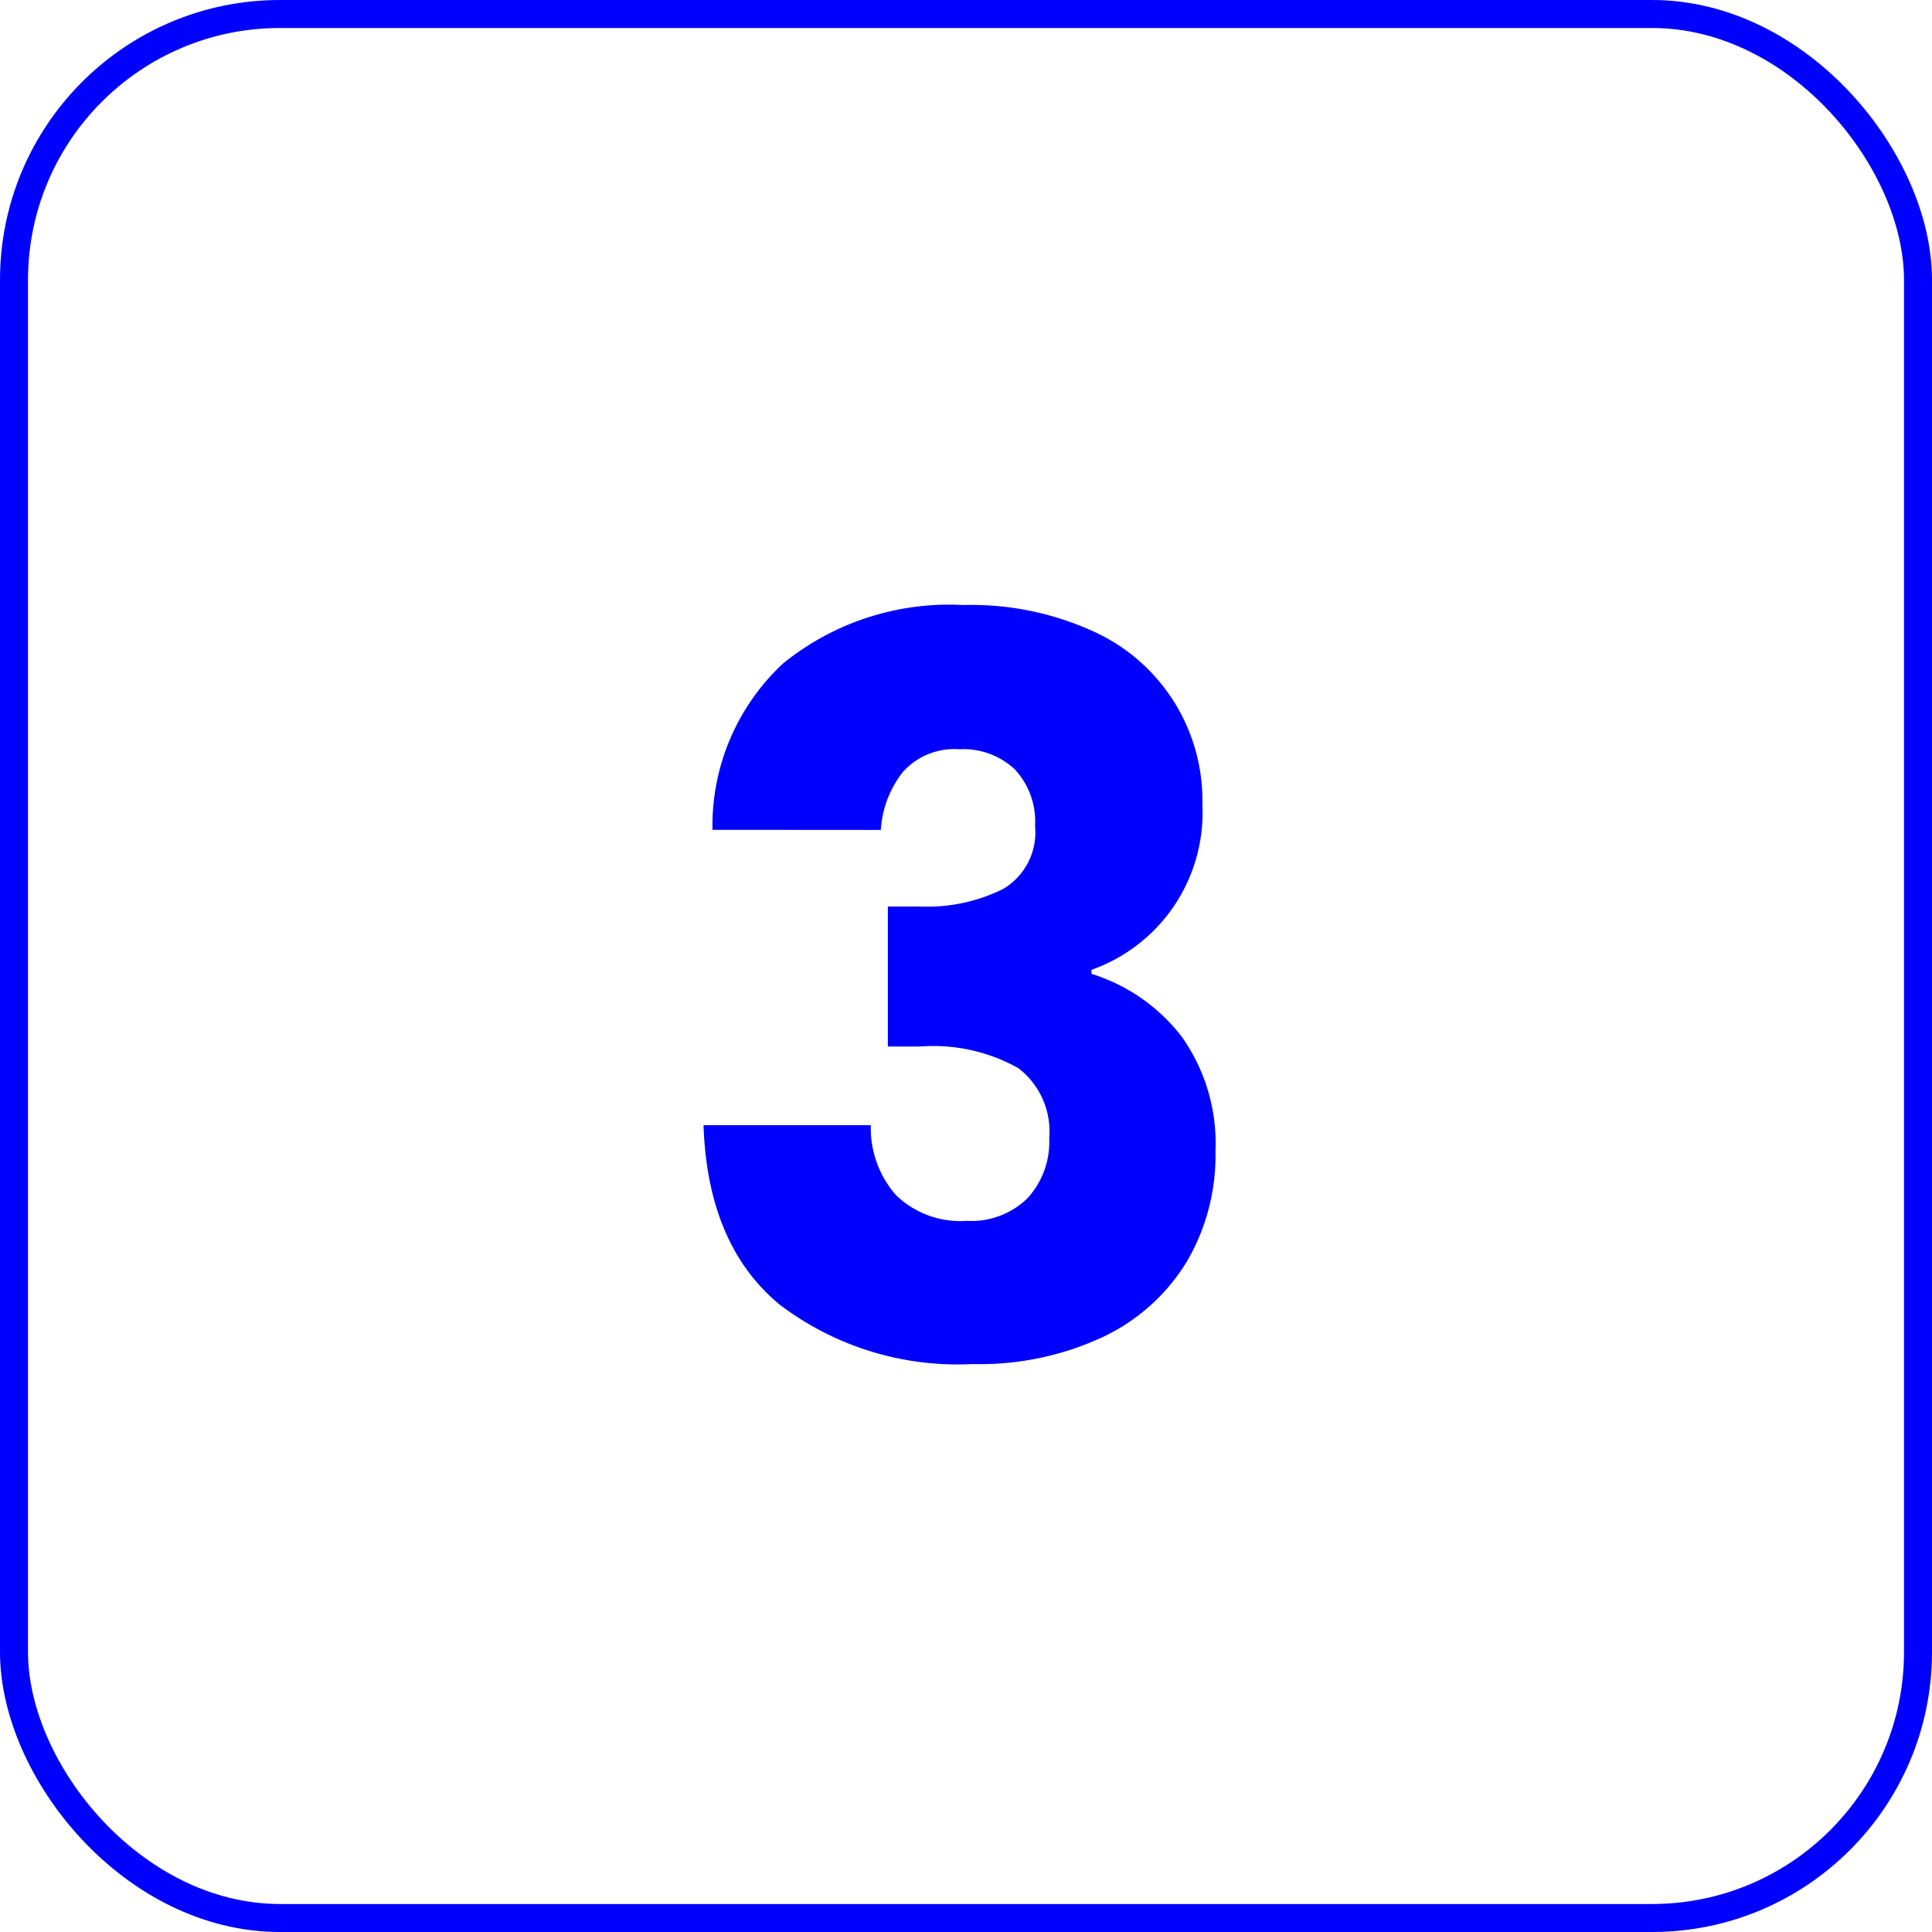
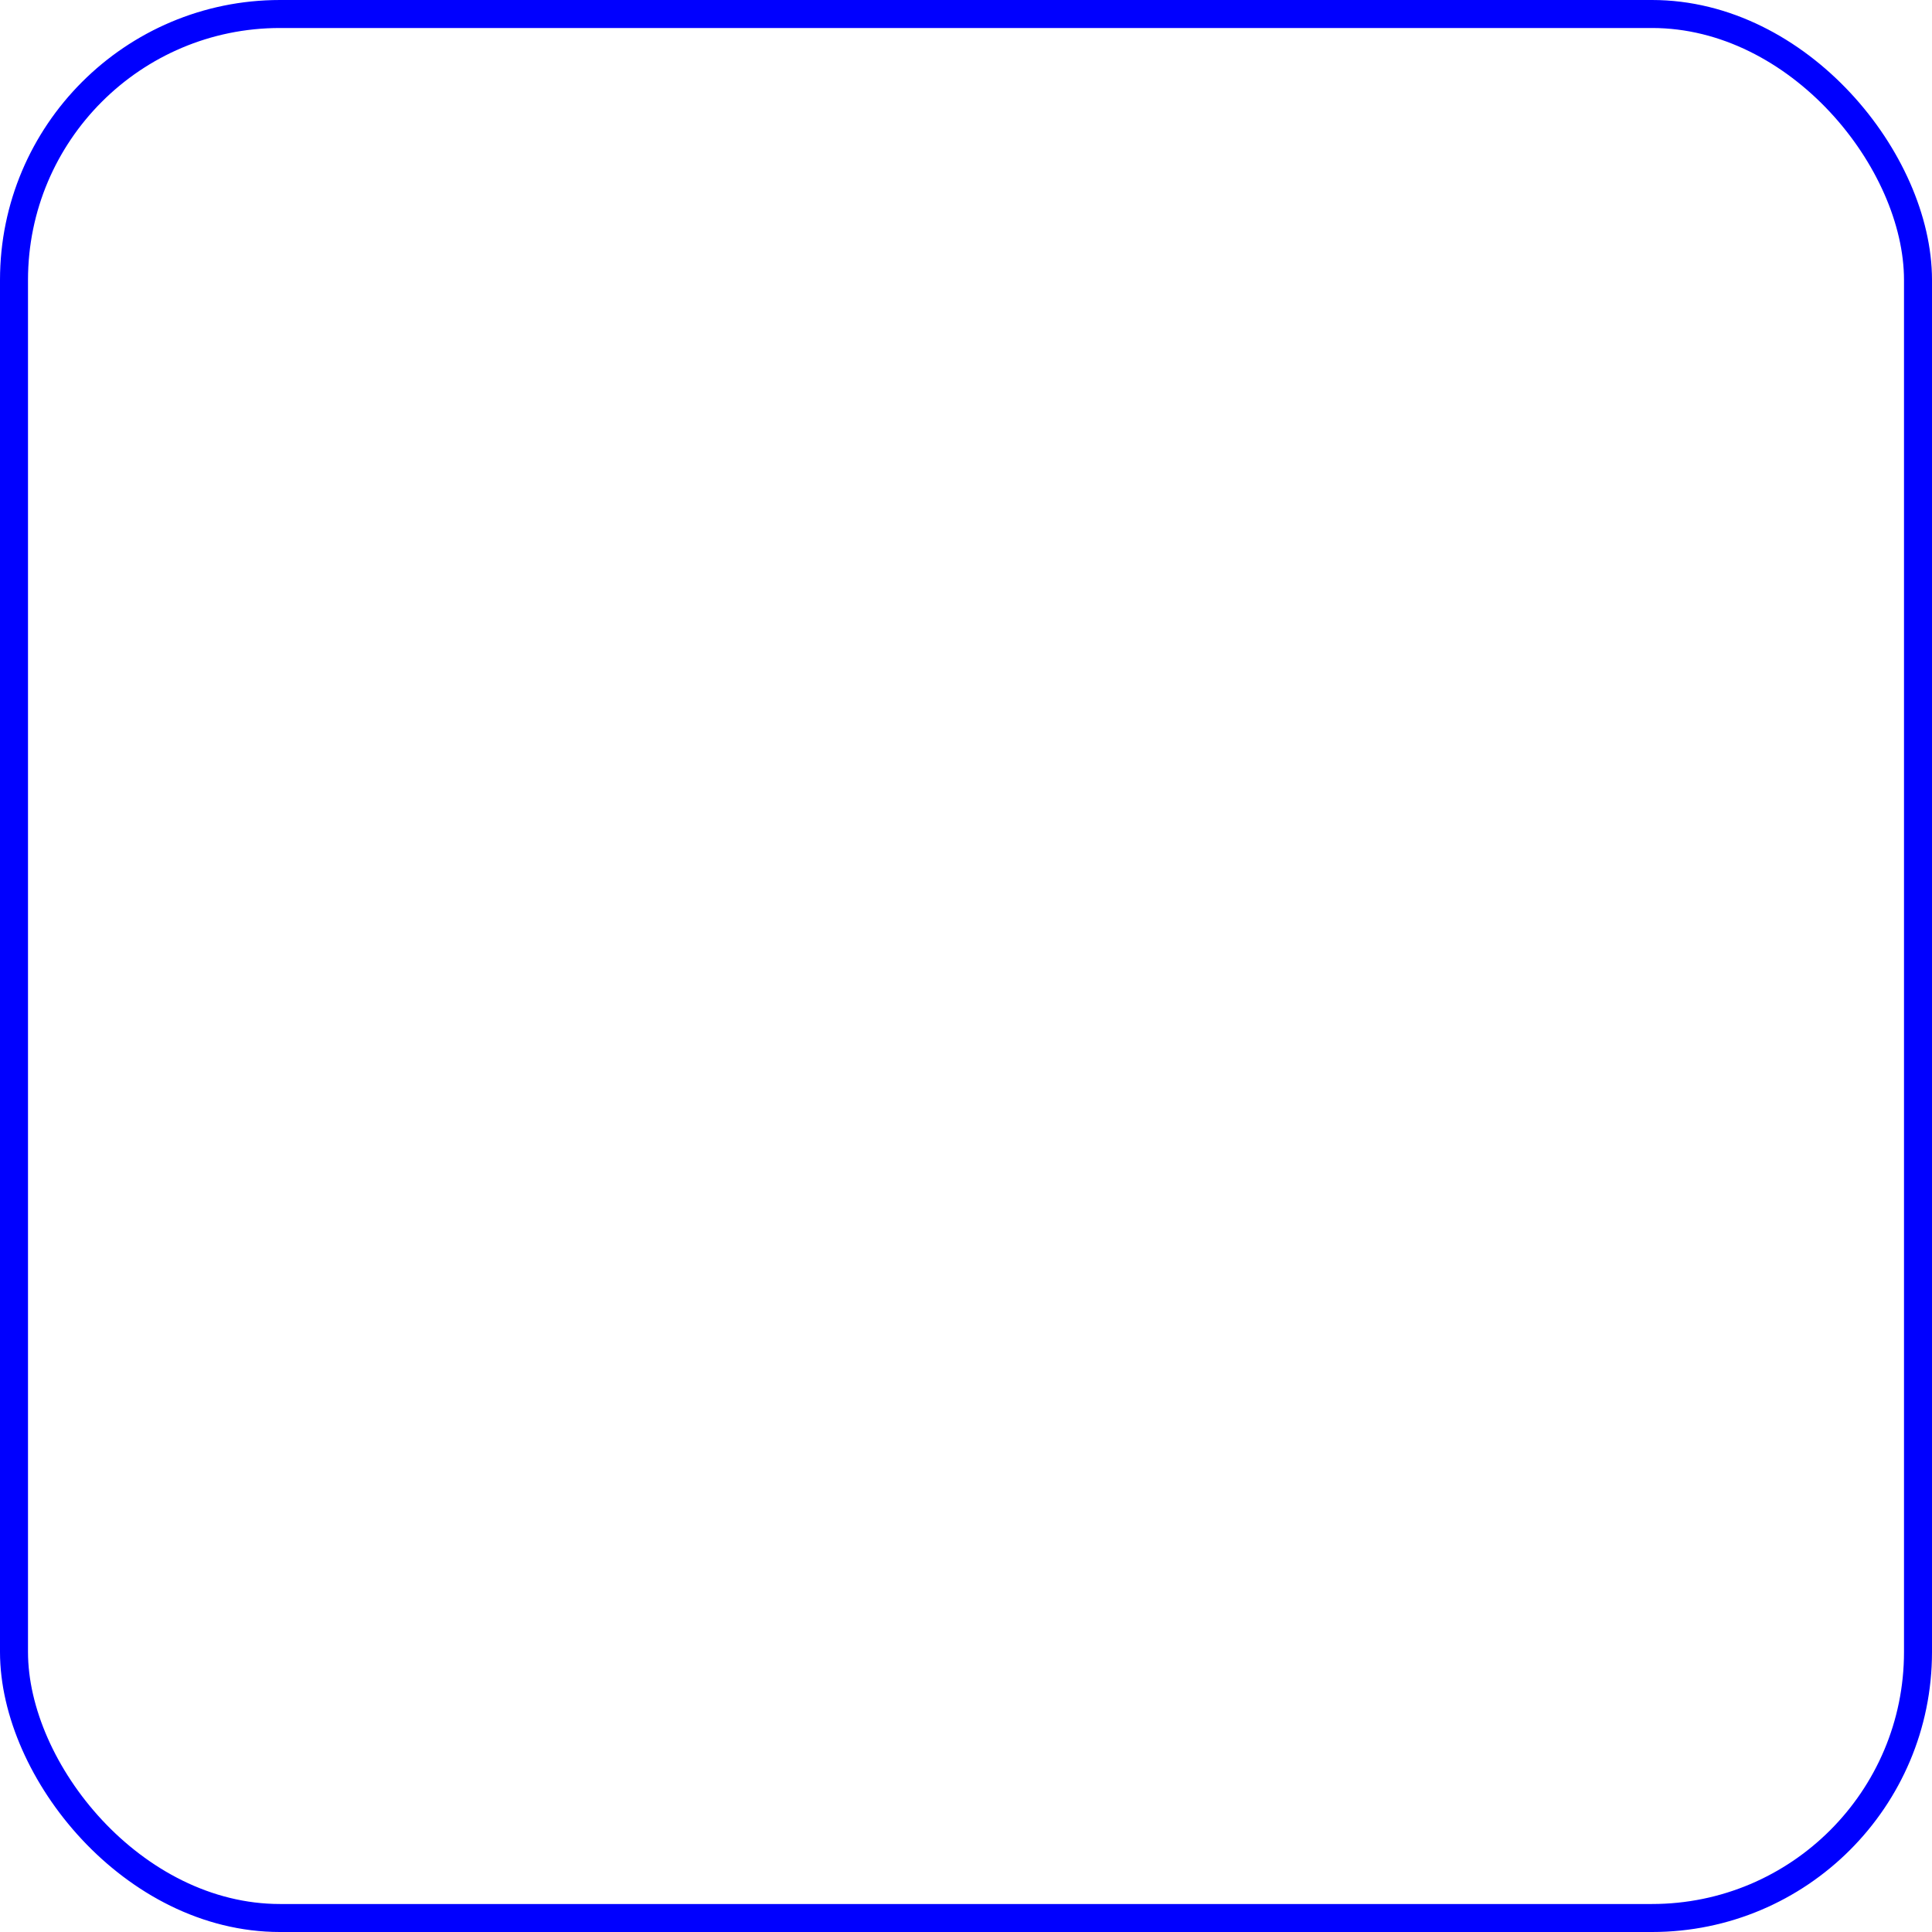
<svg xmlns="http://www.w3.org/2000/svg" width="69" height="69" viewBox="0 0 69 69">
  <g id="Group_239" data-name="Group 239" transform="translate(-2134 -527.855)">
    <g id="Rectangle_59" data-name="Rectangle 59" transform="translate(2134 527.855)" fill="none" stroke="blue" stroke-width="1">
-       <rect width="69" height="69" rx="10" stroke="none" />
      <rect x="0.5" y="0.5" width="68" height="68" rx="9.5" fill="none" />
    </g>
-     <path id="Medium_length_headli" data-name="Medium length headli" d="M25.446,19.136a7.907,7.907,0,0,1,2.52-5.94,9.418,9.418,0,0,1,6.444-2.088,10.5,10.5,0,0,1,4.626.936,6.626,6.626,0,0,1,3.906,6.192,5.953,5.953,0,0,1-3.96,5.9v.144a6.5,6.5,0,0,1,3.24,2.268A6.6,6.6,0,0,1,43.41,30.62a7.512,7.512,0,0,1-1.026,3.942A7.006,7.006,0,0,1,39.4,37.244a10.4,10.4,0,0,1-4.662.972,10.5,10.5,0,0,1-6.894-2.124q-2.574-2.124-2.718-6.408H31.1a3.631,3.631,0,0,0,.9,2.5,3.3,3.3,0,0,0,2.52.918,2.87,2.87,0,0,0,2.178-.81,2.971,2.971,0,0,0,.774-2.142,2.847,2.847,0,0,0-1.1-2.5,6.2,6.2,0,0,0-3.51-.774H31.71v-5h1.152a6.1,6.1,0,0,0,2.97-.63,2.349,2.349,0,0,0,1.134-2.25,2.725,2.725,0,0,0-.72-2.016,2.676,2.676,0,0,0-1.98-.72,2.454,2.454,0,0,0-2.034.828,3.711,3.711,0,0,0-.774,2.052Z" transform="translate(2134 538.355)" fill="blue" />
  </g>
</svg>